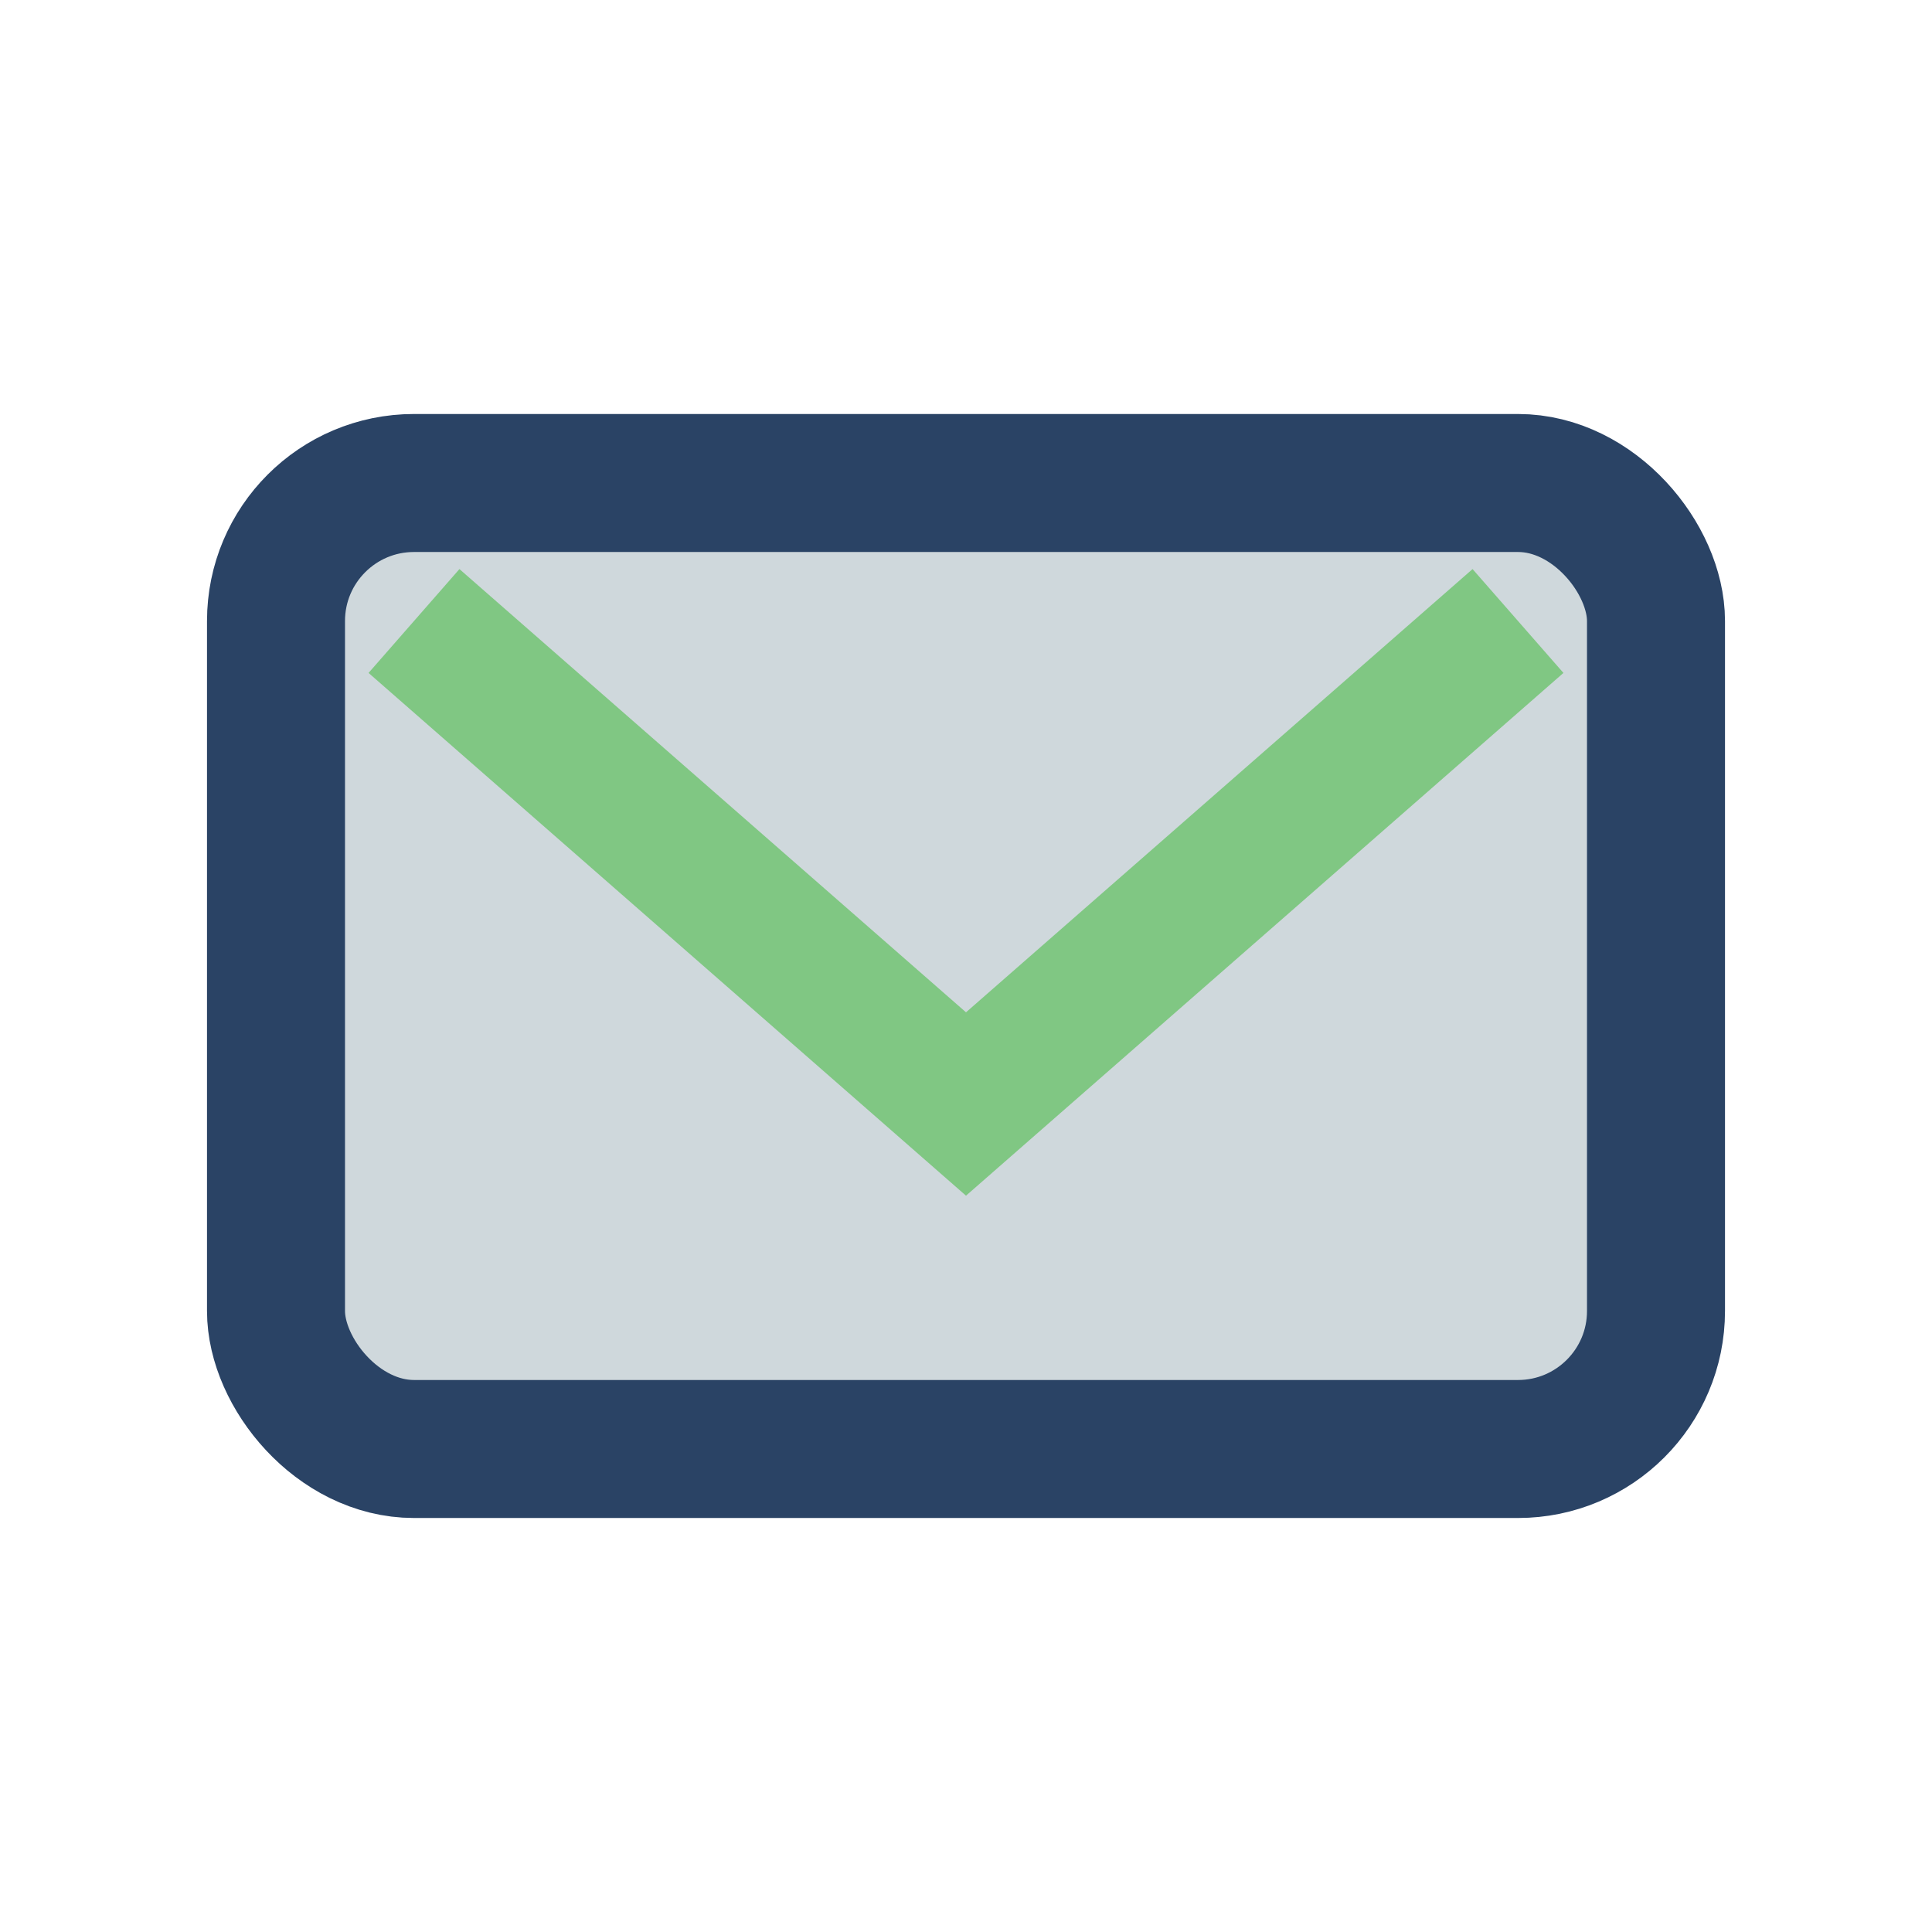
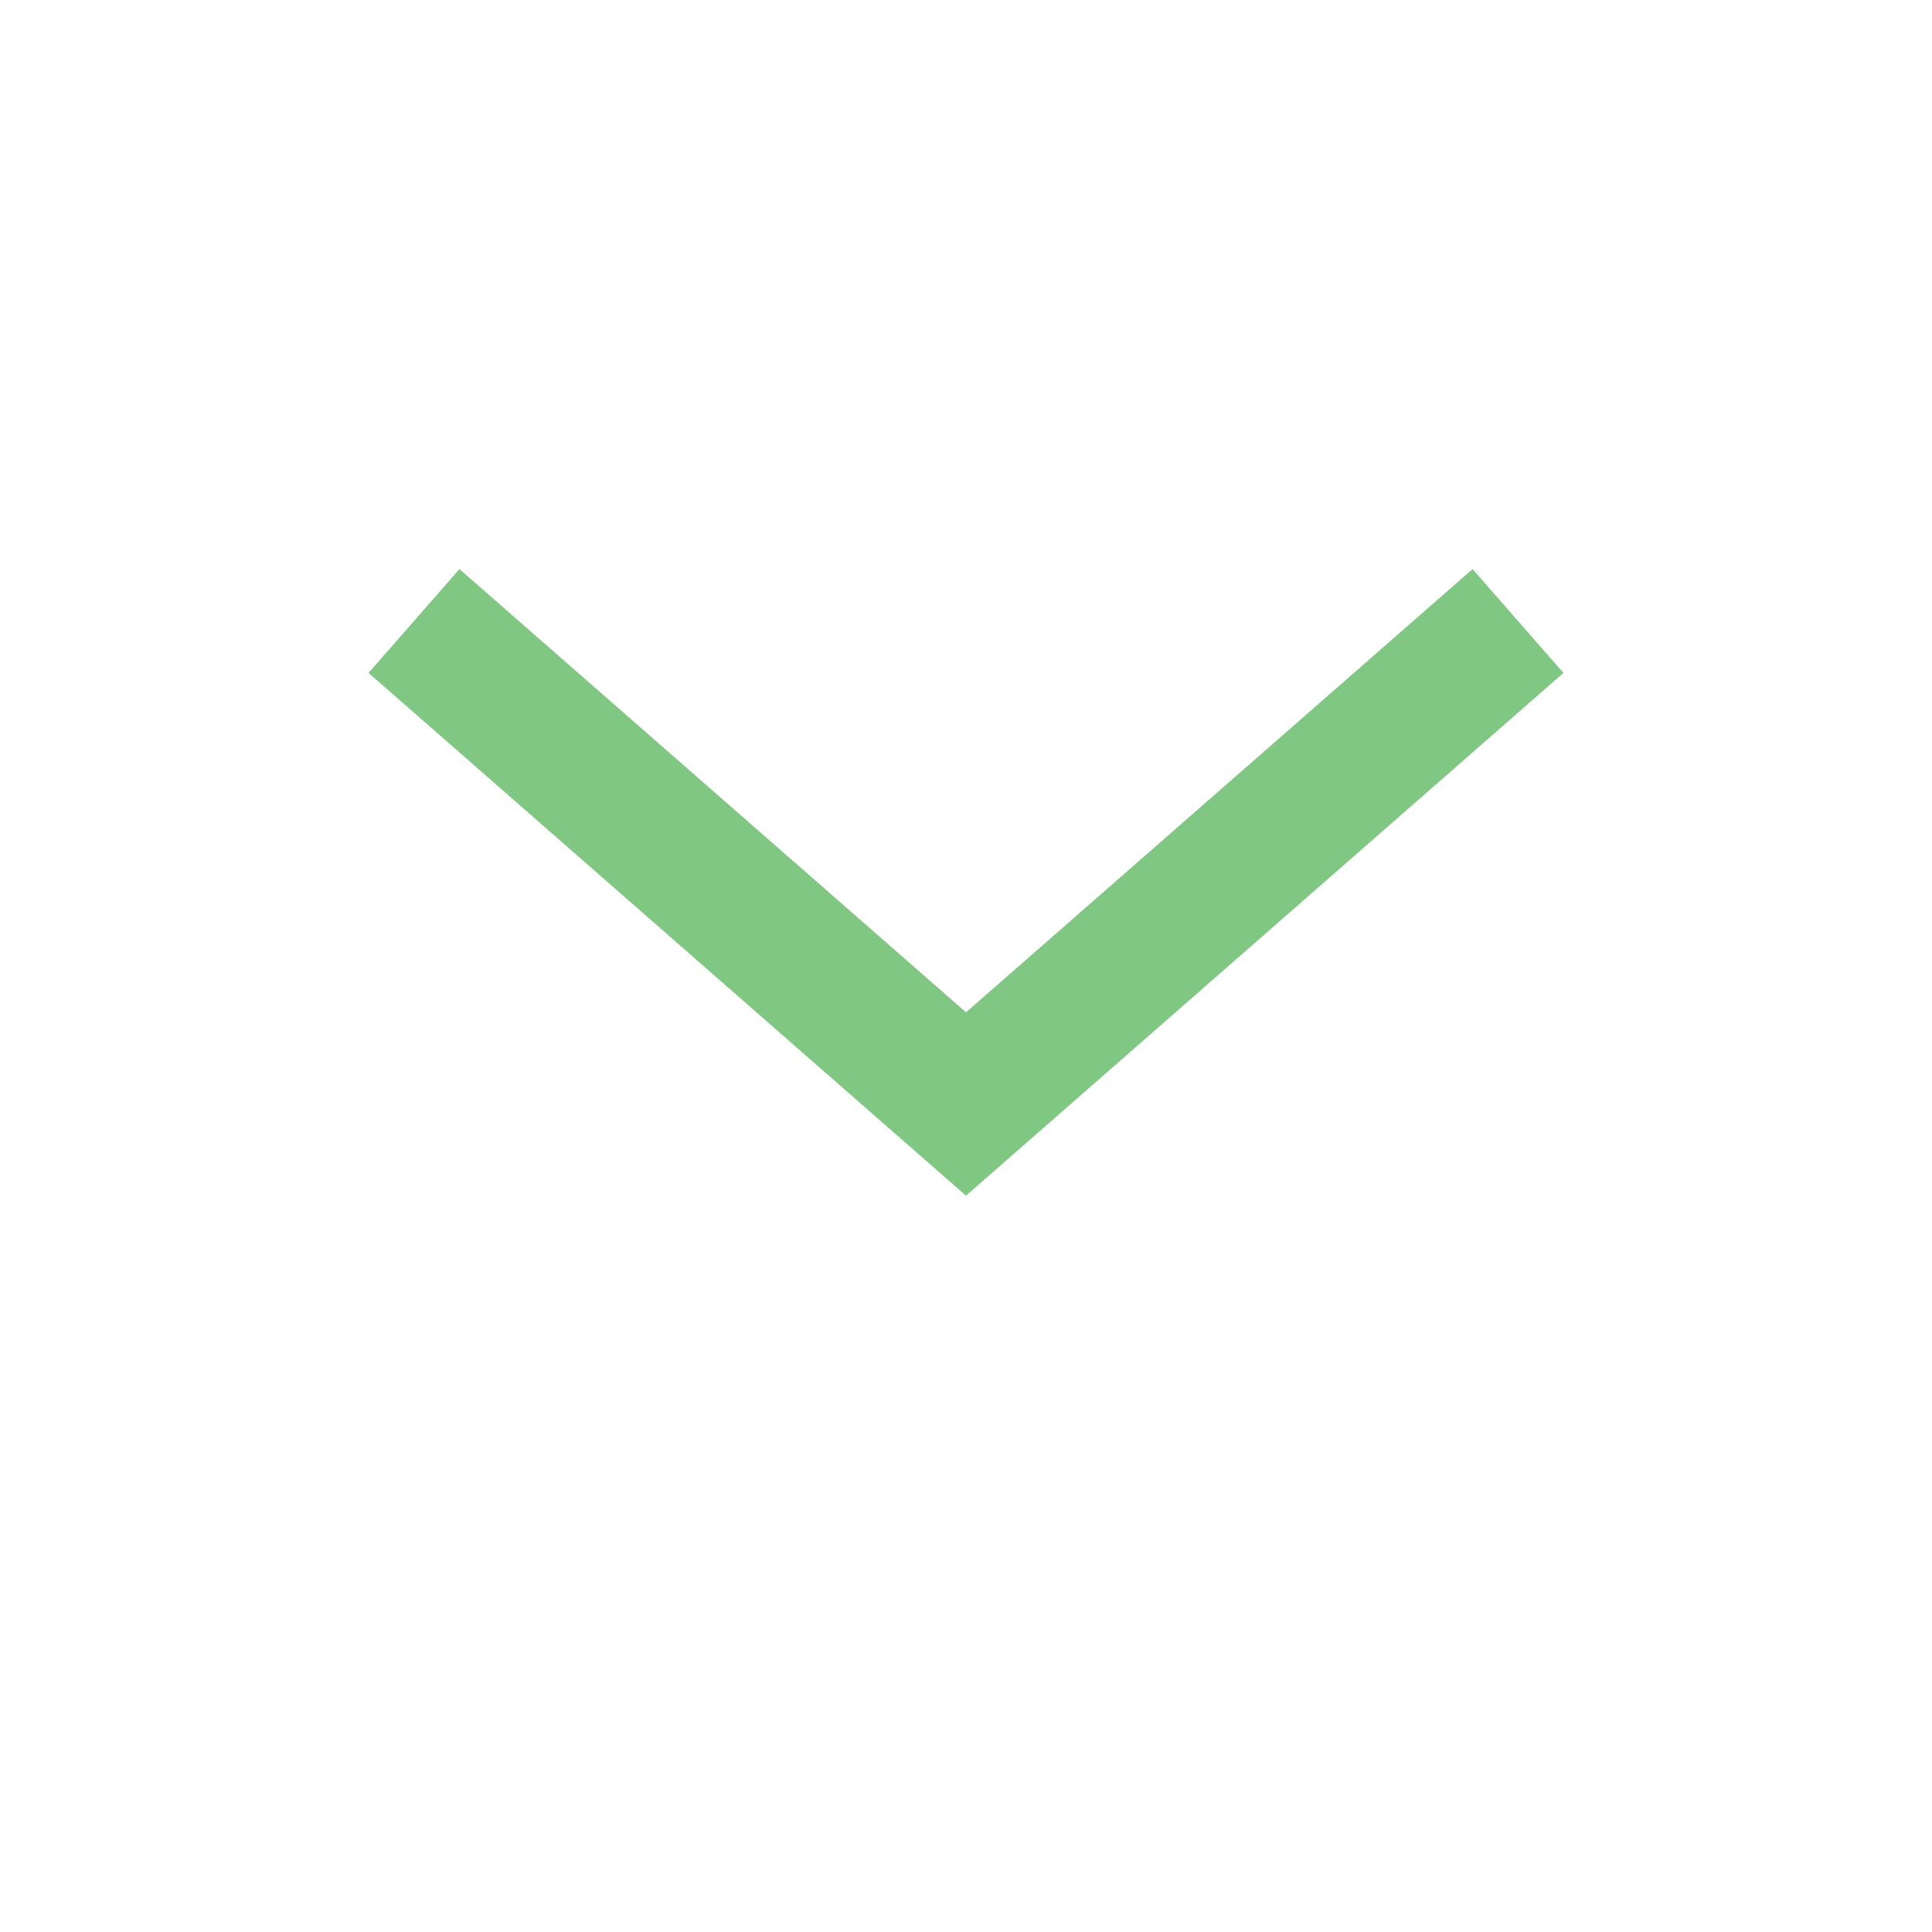
<svg xmlns="http://www.w3.org/2000/svg" width="28" height="28" viewBox="0 0 28 28">
-   <rect x="4" y="7" width="20" height="14" rx="2" fill="#CFD8DC" stroke="#2A4365" stroke-width="2" />
  <path d="M6 9l8 7 8-7" fill="none" stroke="#80C783" stroke-width="2" />
</svg>